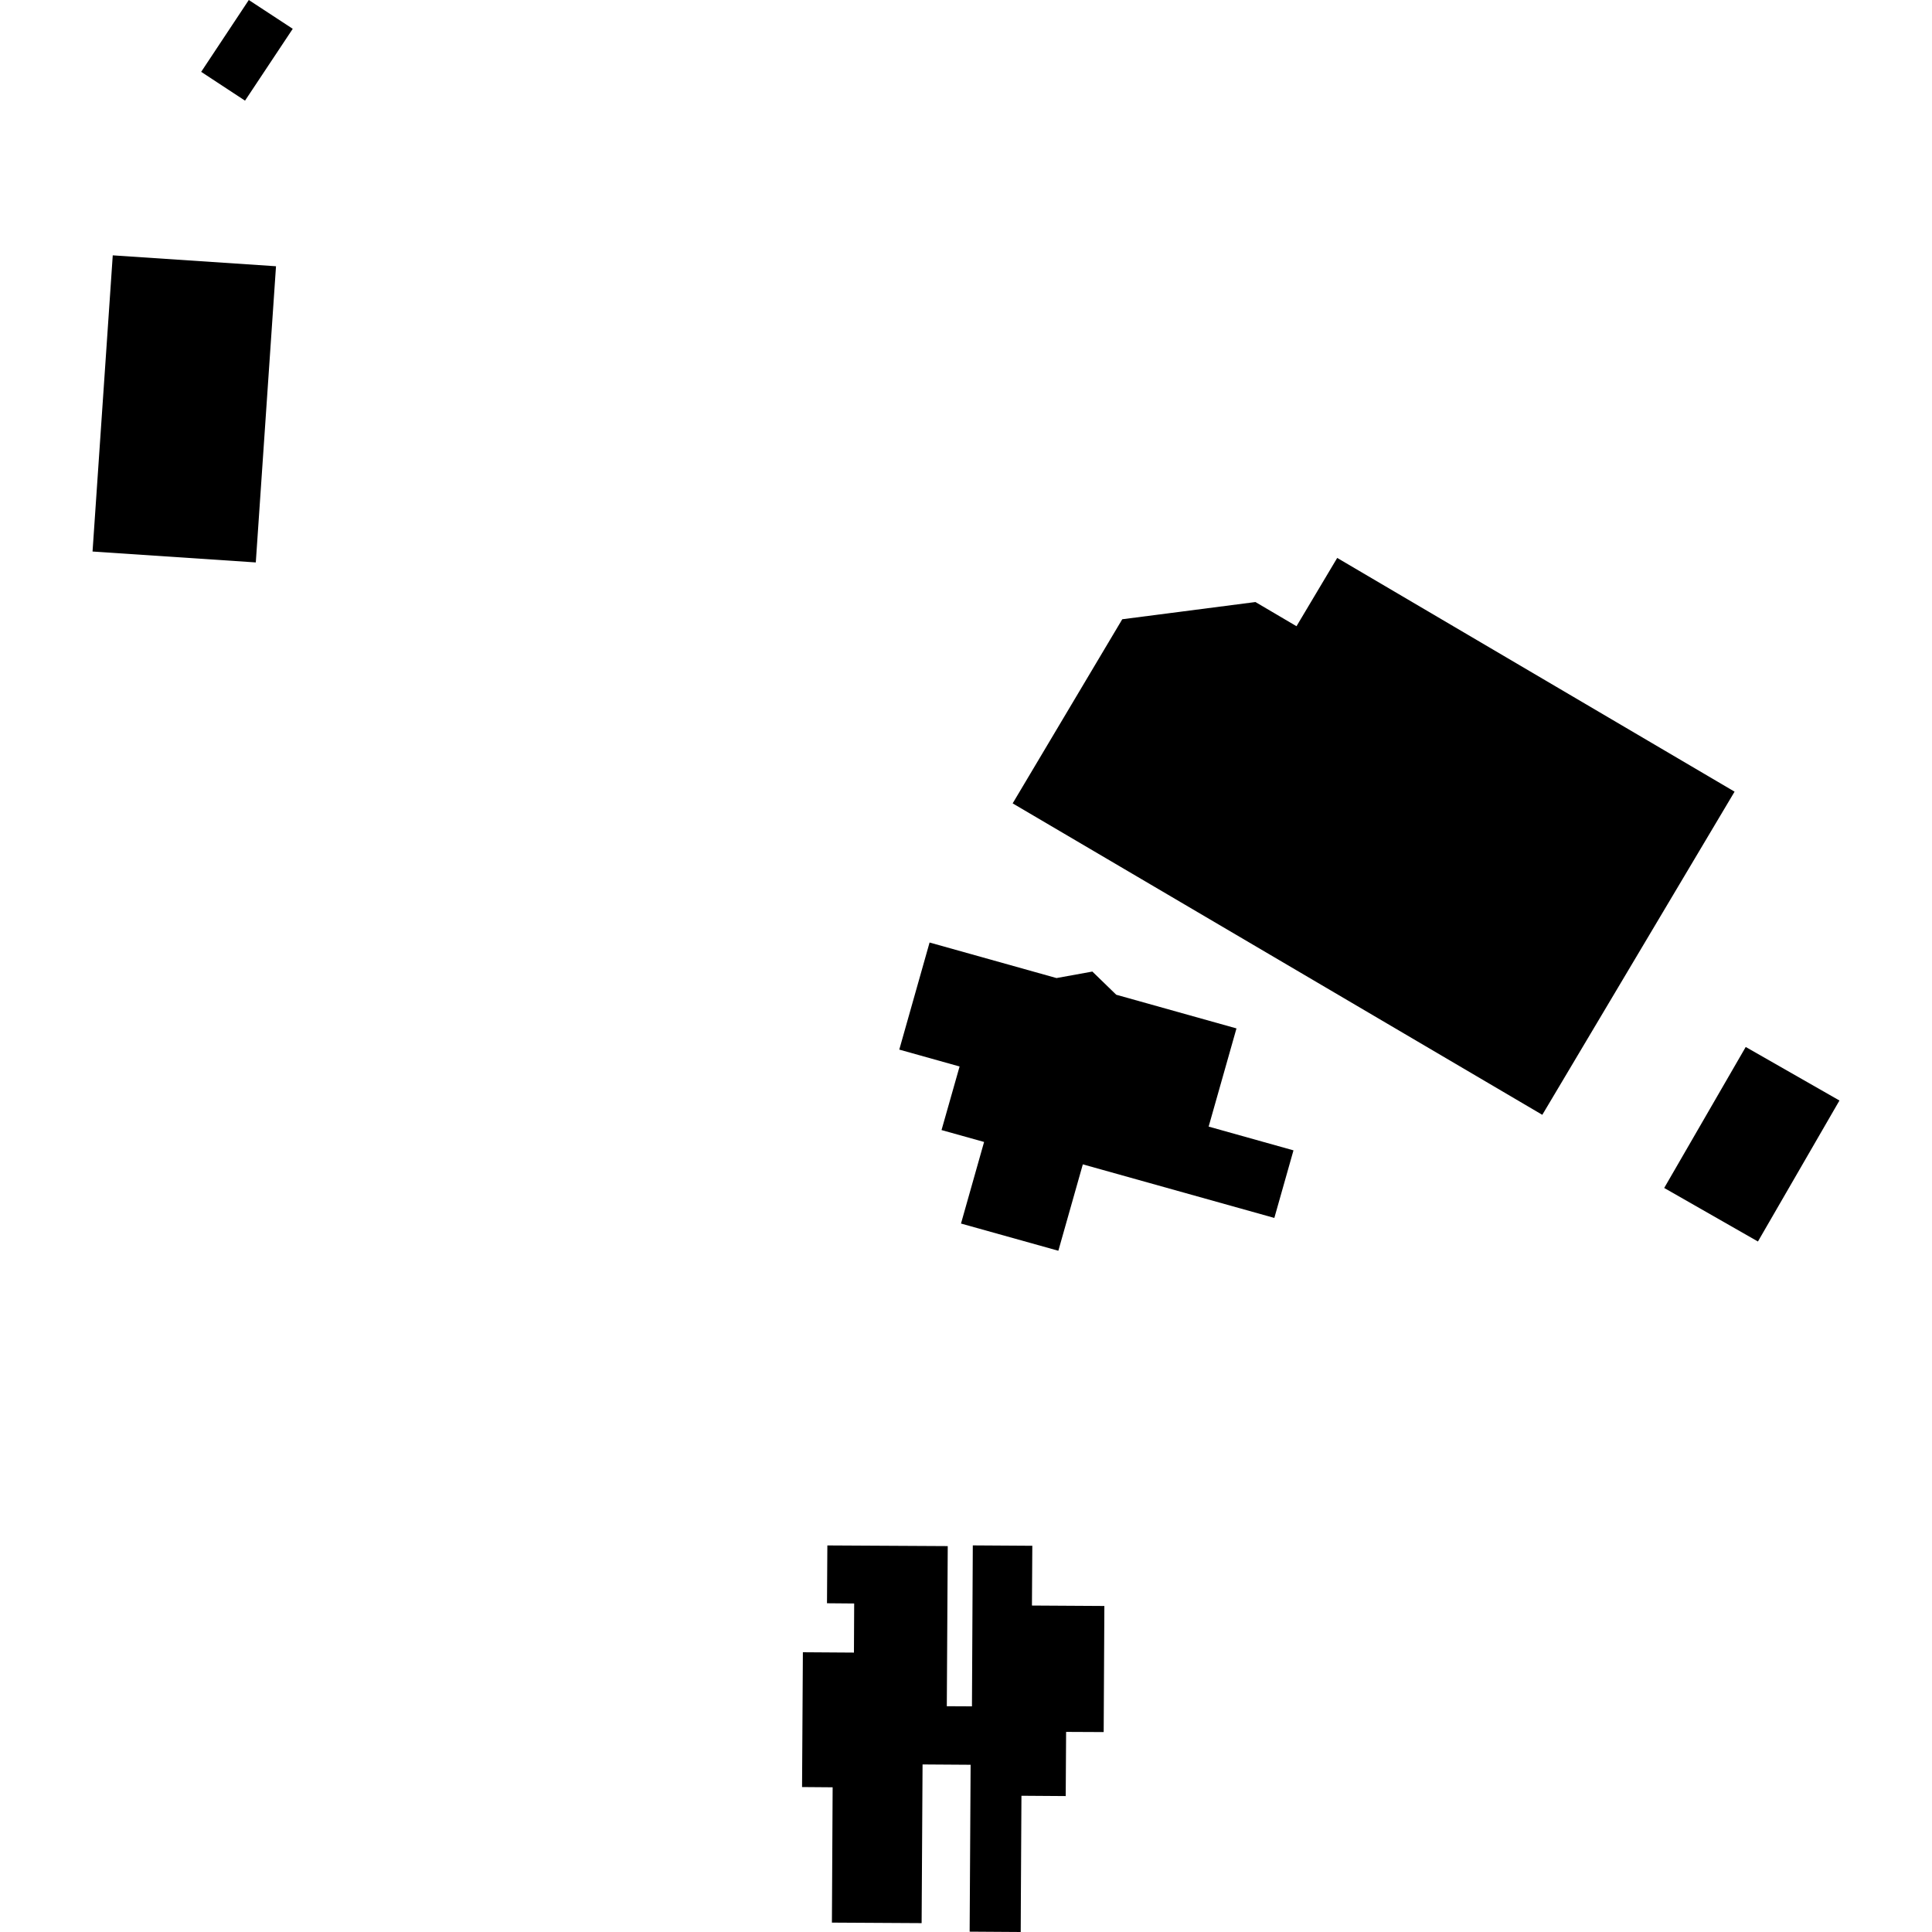
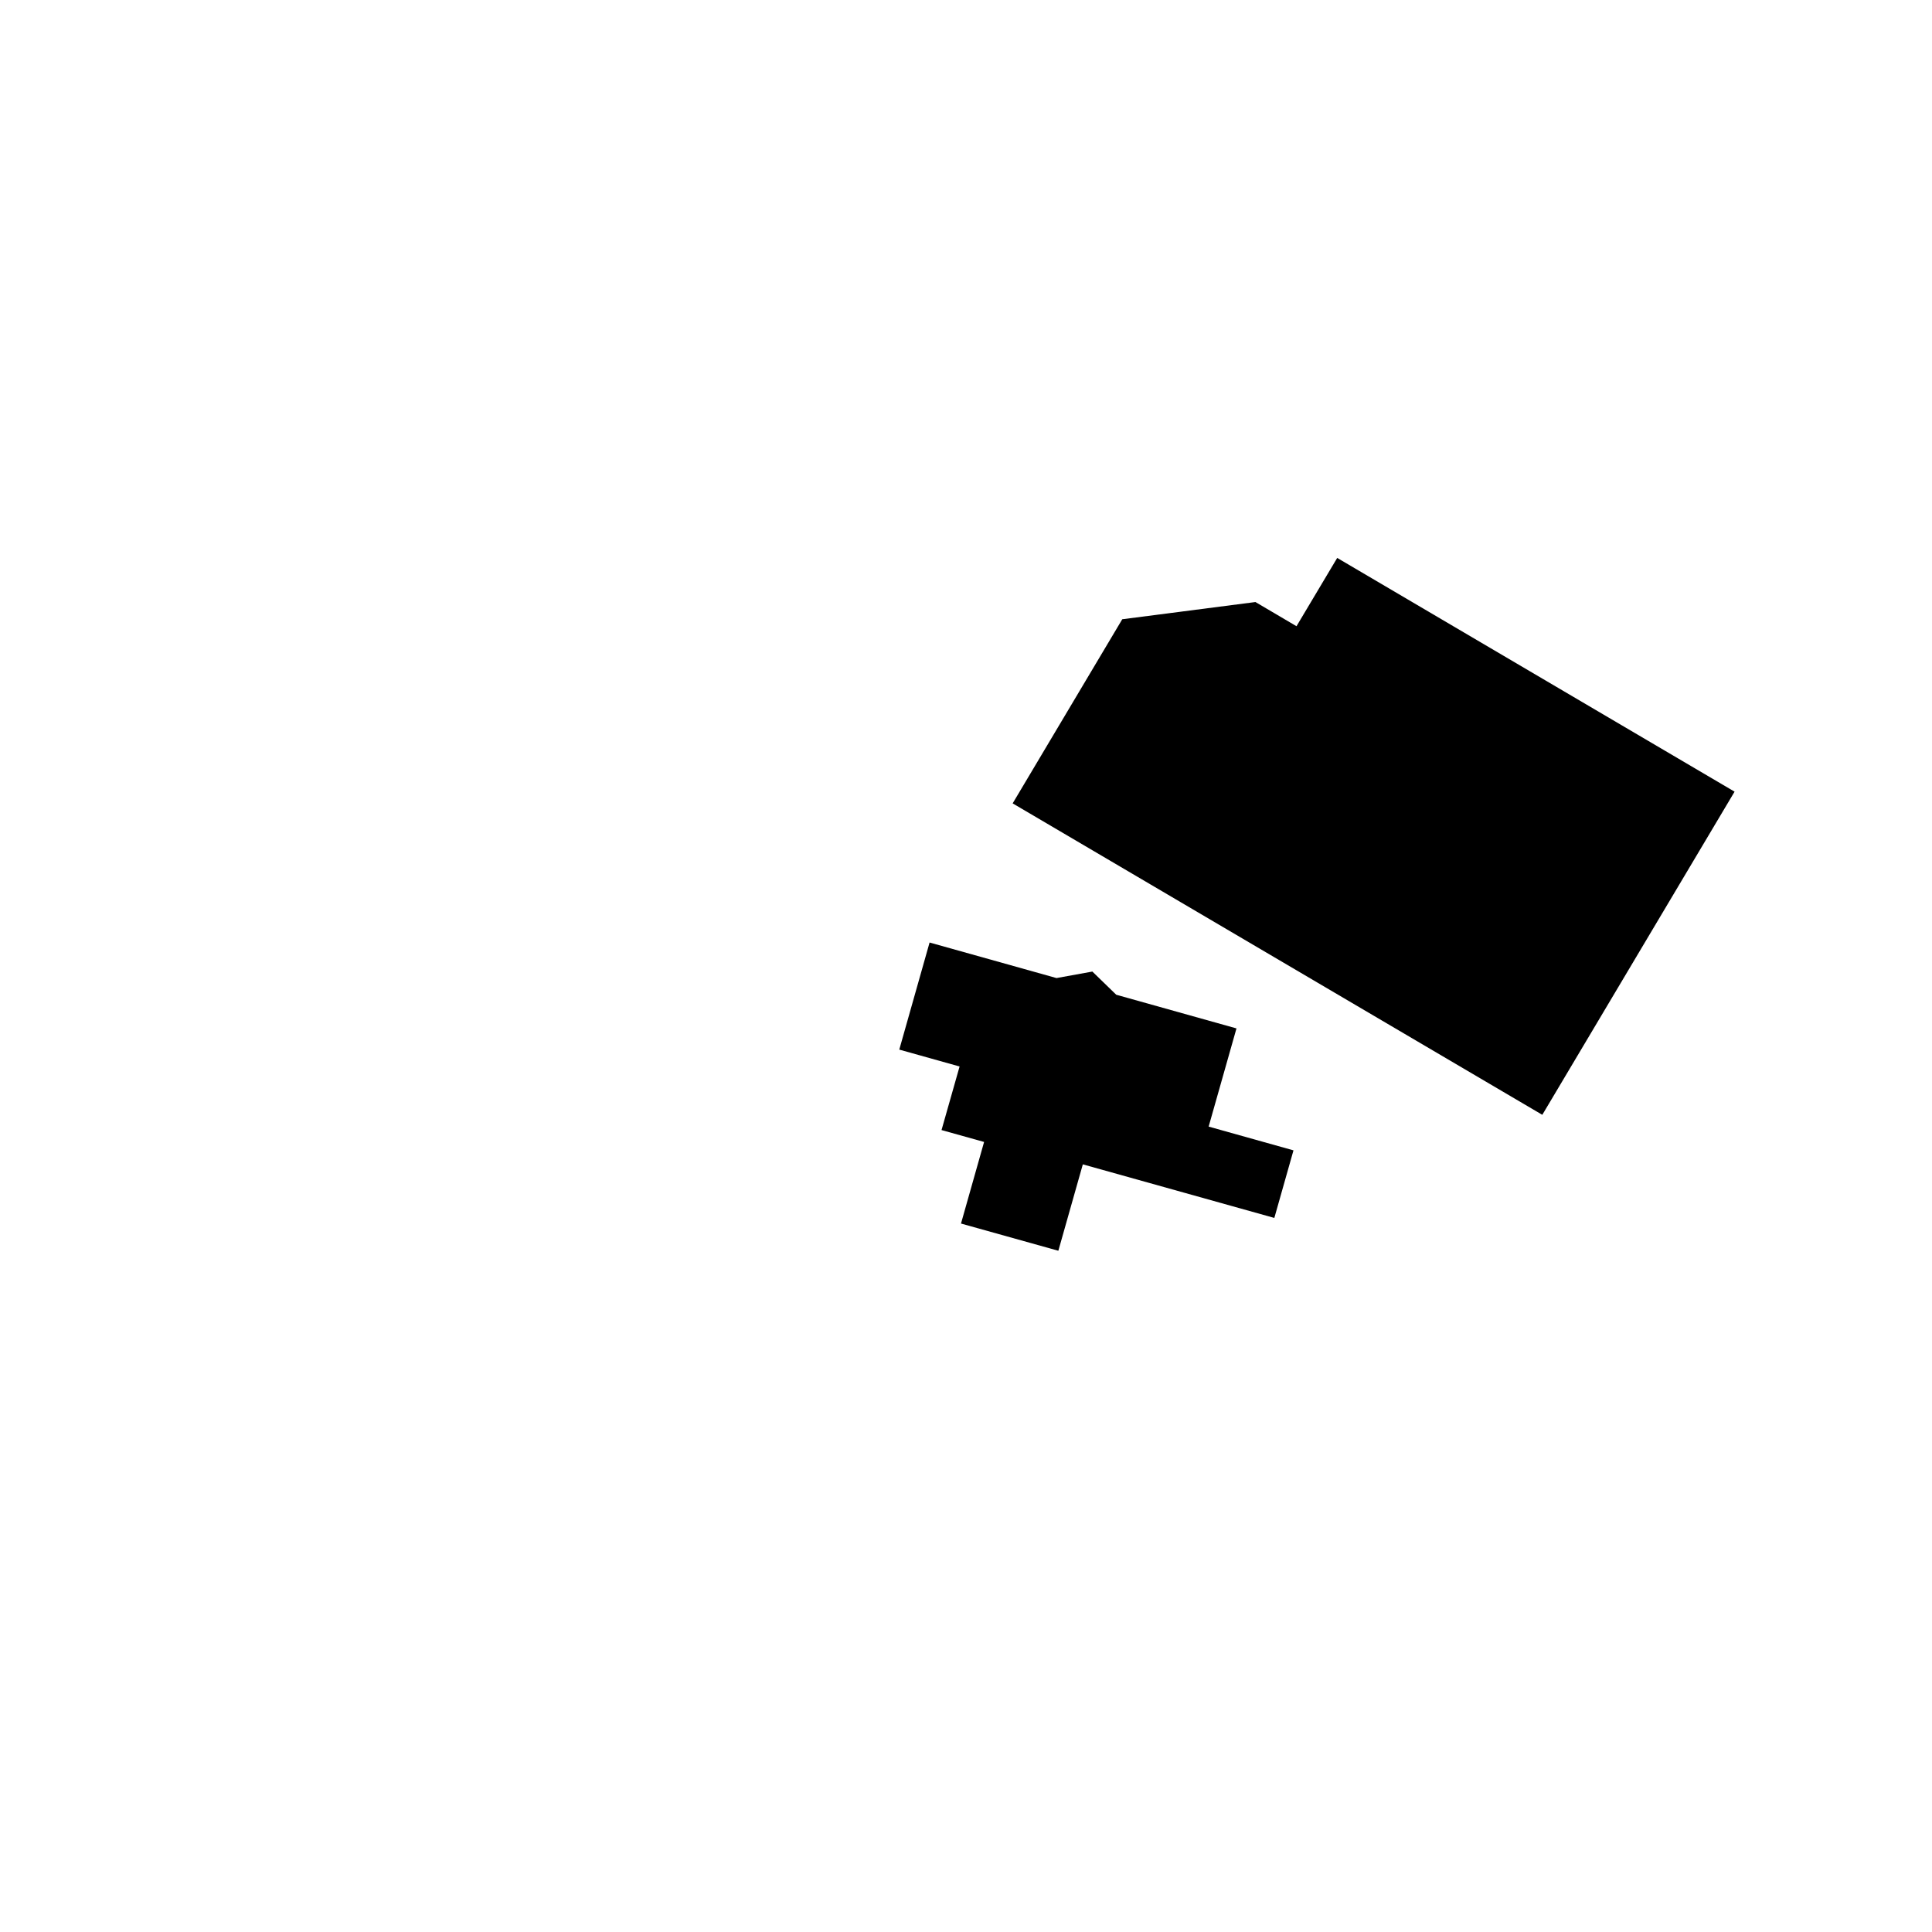
<svg xmlns="http://www.w3.org/2000/svg" height="288pt" version="1.1" viewBox="0 0 288 288" width="288pt">
  <defs>
    <style type="text/css">
*{stroke-linecap:butt;stroke-linejoin:round;}
  </style>
  </defs>
  <g id="figure_1">
    <g id="patch_1">
      <path d="M 0 288  L 288 288  L 288 0  L 0 0  z " style="fill:none;opacity:0;" />
    </g>
    <g id="axes_1">
      <g id="PatchCollection_1">
-         <path clip-path="url(#p7fd92fd75f)" d="M 141.279 230.475  L 123.333 230.376  L 123.278 238.995  L 127.331 239.029  L 127.296 246.349  L 119.684 246.298  L 119.561 266.393  L 124.12 266.429  L 124.012 286.601  L 137.385 286.678  L 137.524 263.023  L 144.688 263.071  L 144.543 287.949  L 152.156 288  L 152.178 283.202  L 152.265 267.691  L 158.864 267.737  L 158.923 258.171  L 164.524 258.197  L 164.626 239.401  L 153.83 239.335  L 153.885 230.426  L 145.014 230.37  L 144.888 254.362  L 141.139 254.344  L 141.279 230.475  " />
        <path clip-path="url(#p7fd92fd75f)" d="M 134.054 156.462  L 138.571 140.499  L 157.492 145.798  L 162.837 144.829  L 166.396 148.284  L 184.319 153.304  L 180.17 167.939  L 192.817 171.482  L 189.963 181.555  L 161.415 173.568  L 157.766 186.448  L 143.254 182.392  L 146.697 170.229  L 140.352 168.457  L 143.044 158.98  L 134.054 156.462  " />
        <path clip-path="url(#p7fd92fd75f)" d="M 150.955 119.758  L 229.908 166.184  L 258.571 118.012  L 199.335 83.169  L 193.267 93.349  L 187.147 89.745  L 167.293 92.311  L 150.955 119.758  " />
-         <path clip-path="url(#p7fd92fd75f)" d="M 248.079 177.088  L 262.052 185.069  L 274.205 164.052  L 260.232 156.071  L 248.079 177.088  " />
-         <path clip-path="url(#p7fd92fd75f)" d="M 16.808 38.064  L 41.144 39.69  L 38.131 83.84  L 13.795 82.214  L 16.808 38.064  " />
-         <path clip-path="url(#p7fd92fd75f)" d="M 29.99 10.71  L 36.526 15.004  L 39.966 9.824  L 43.639 4.294  L 37.088 0  L 29.99 10.71  " />
      </g>
    </g>
  </g>
  <defs>
    <clipPath id="p7fd92fd75f">
      <rect height="288" width="260.411" x="13.795" y="0" />
    </clipPath>
  </defs>
</svg>